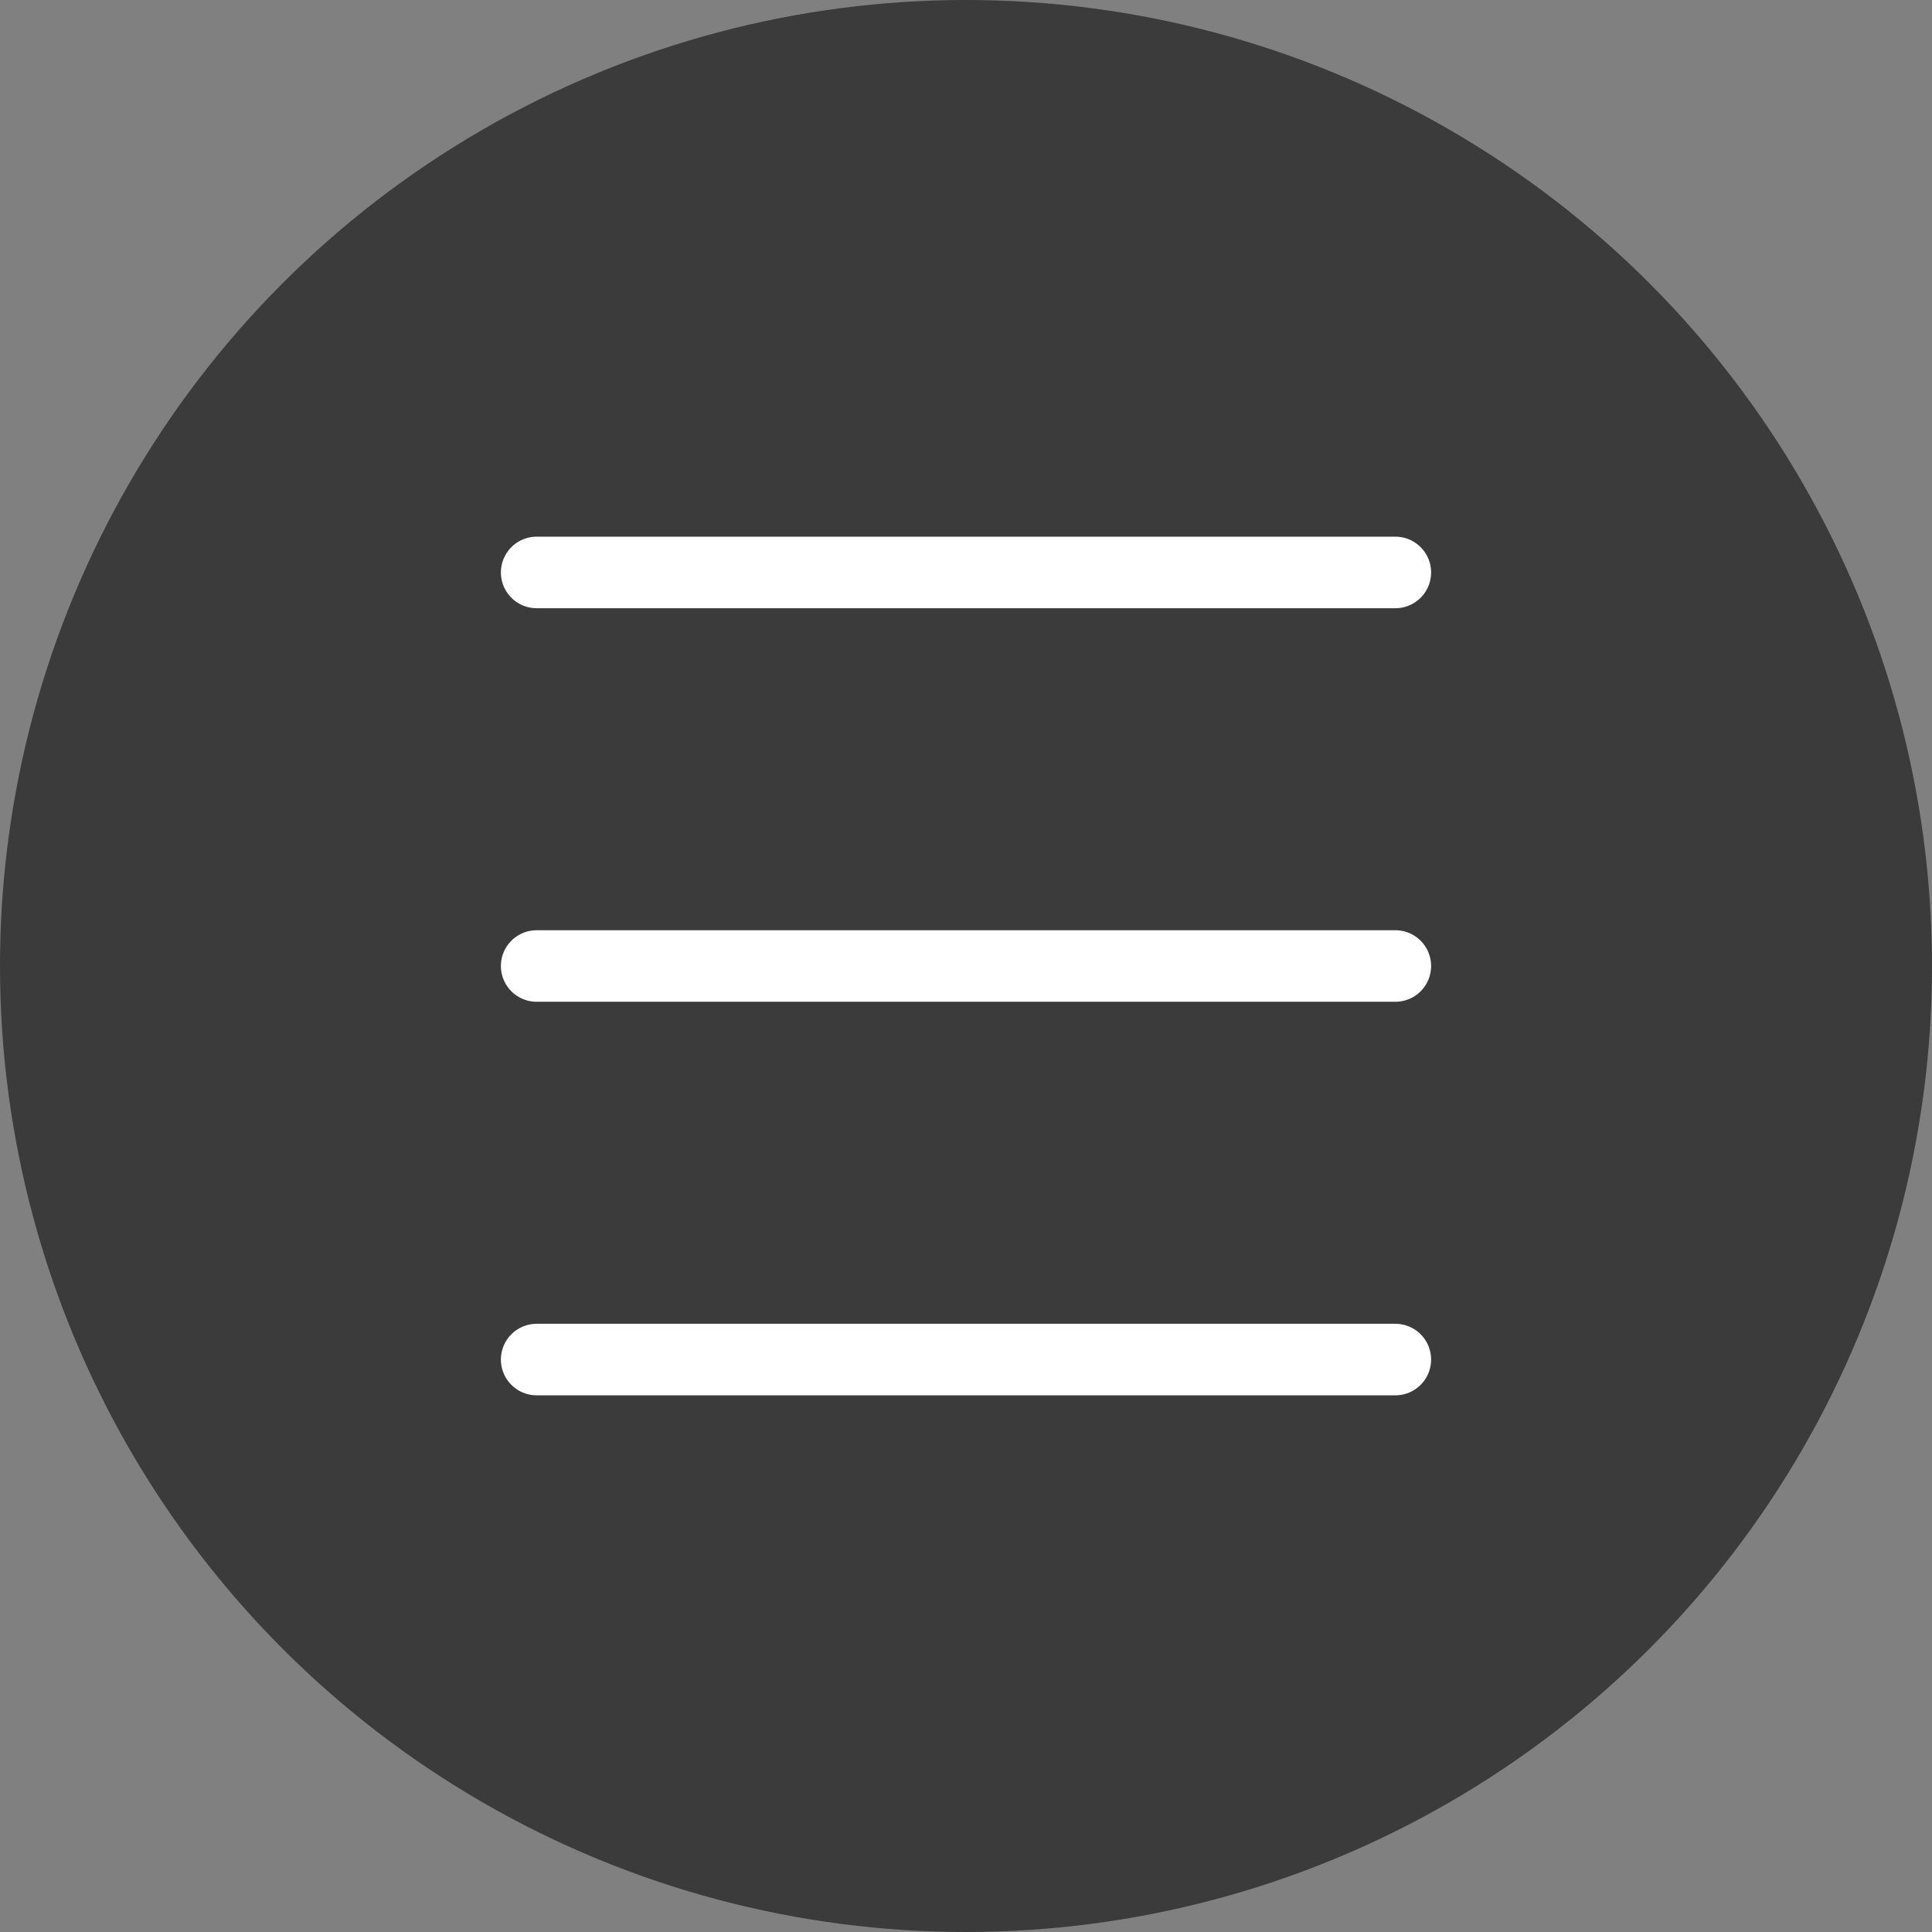
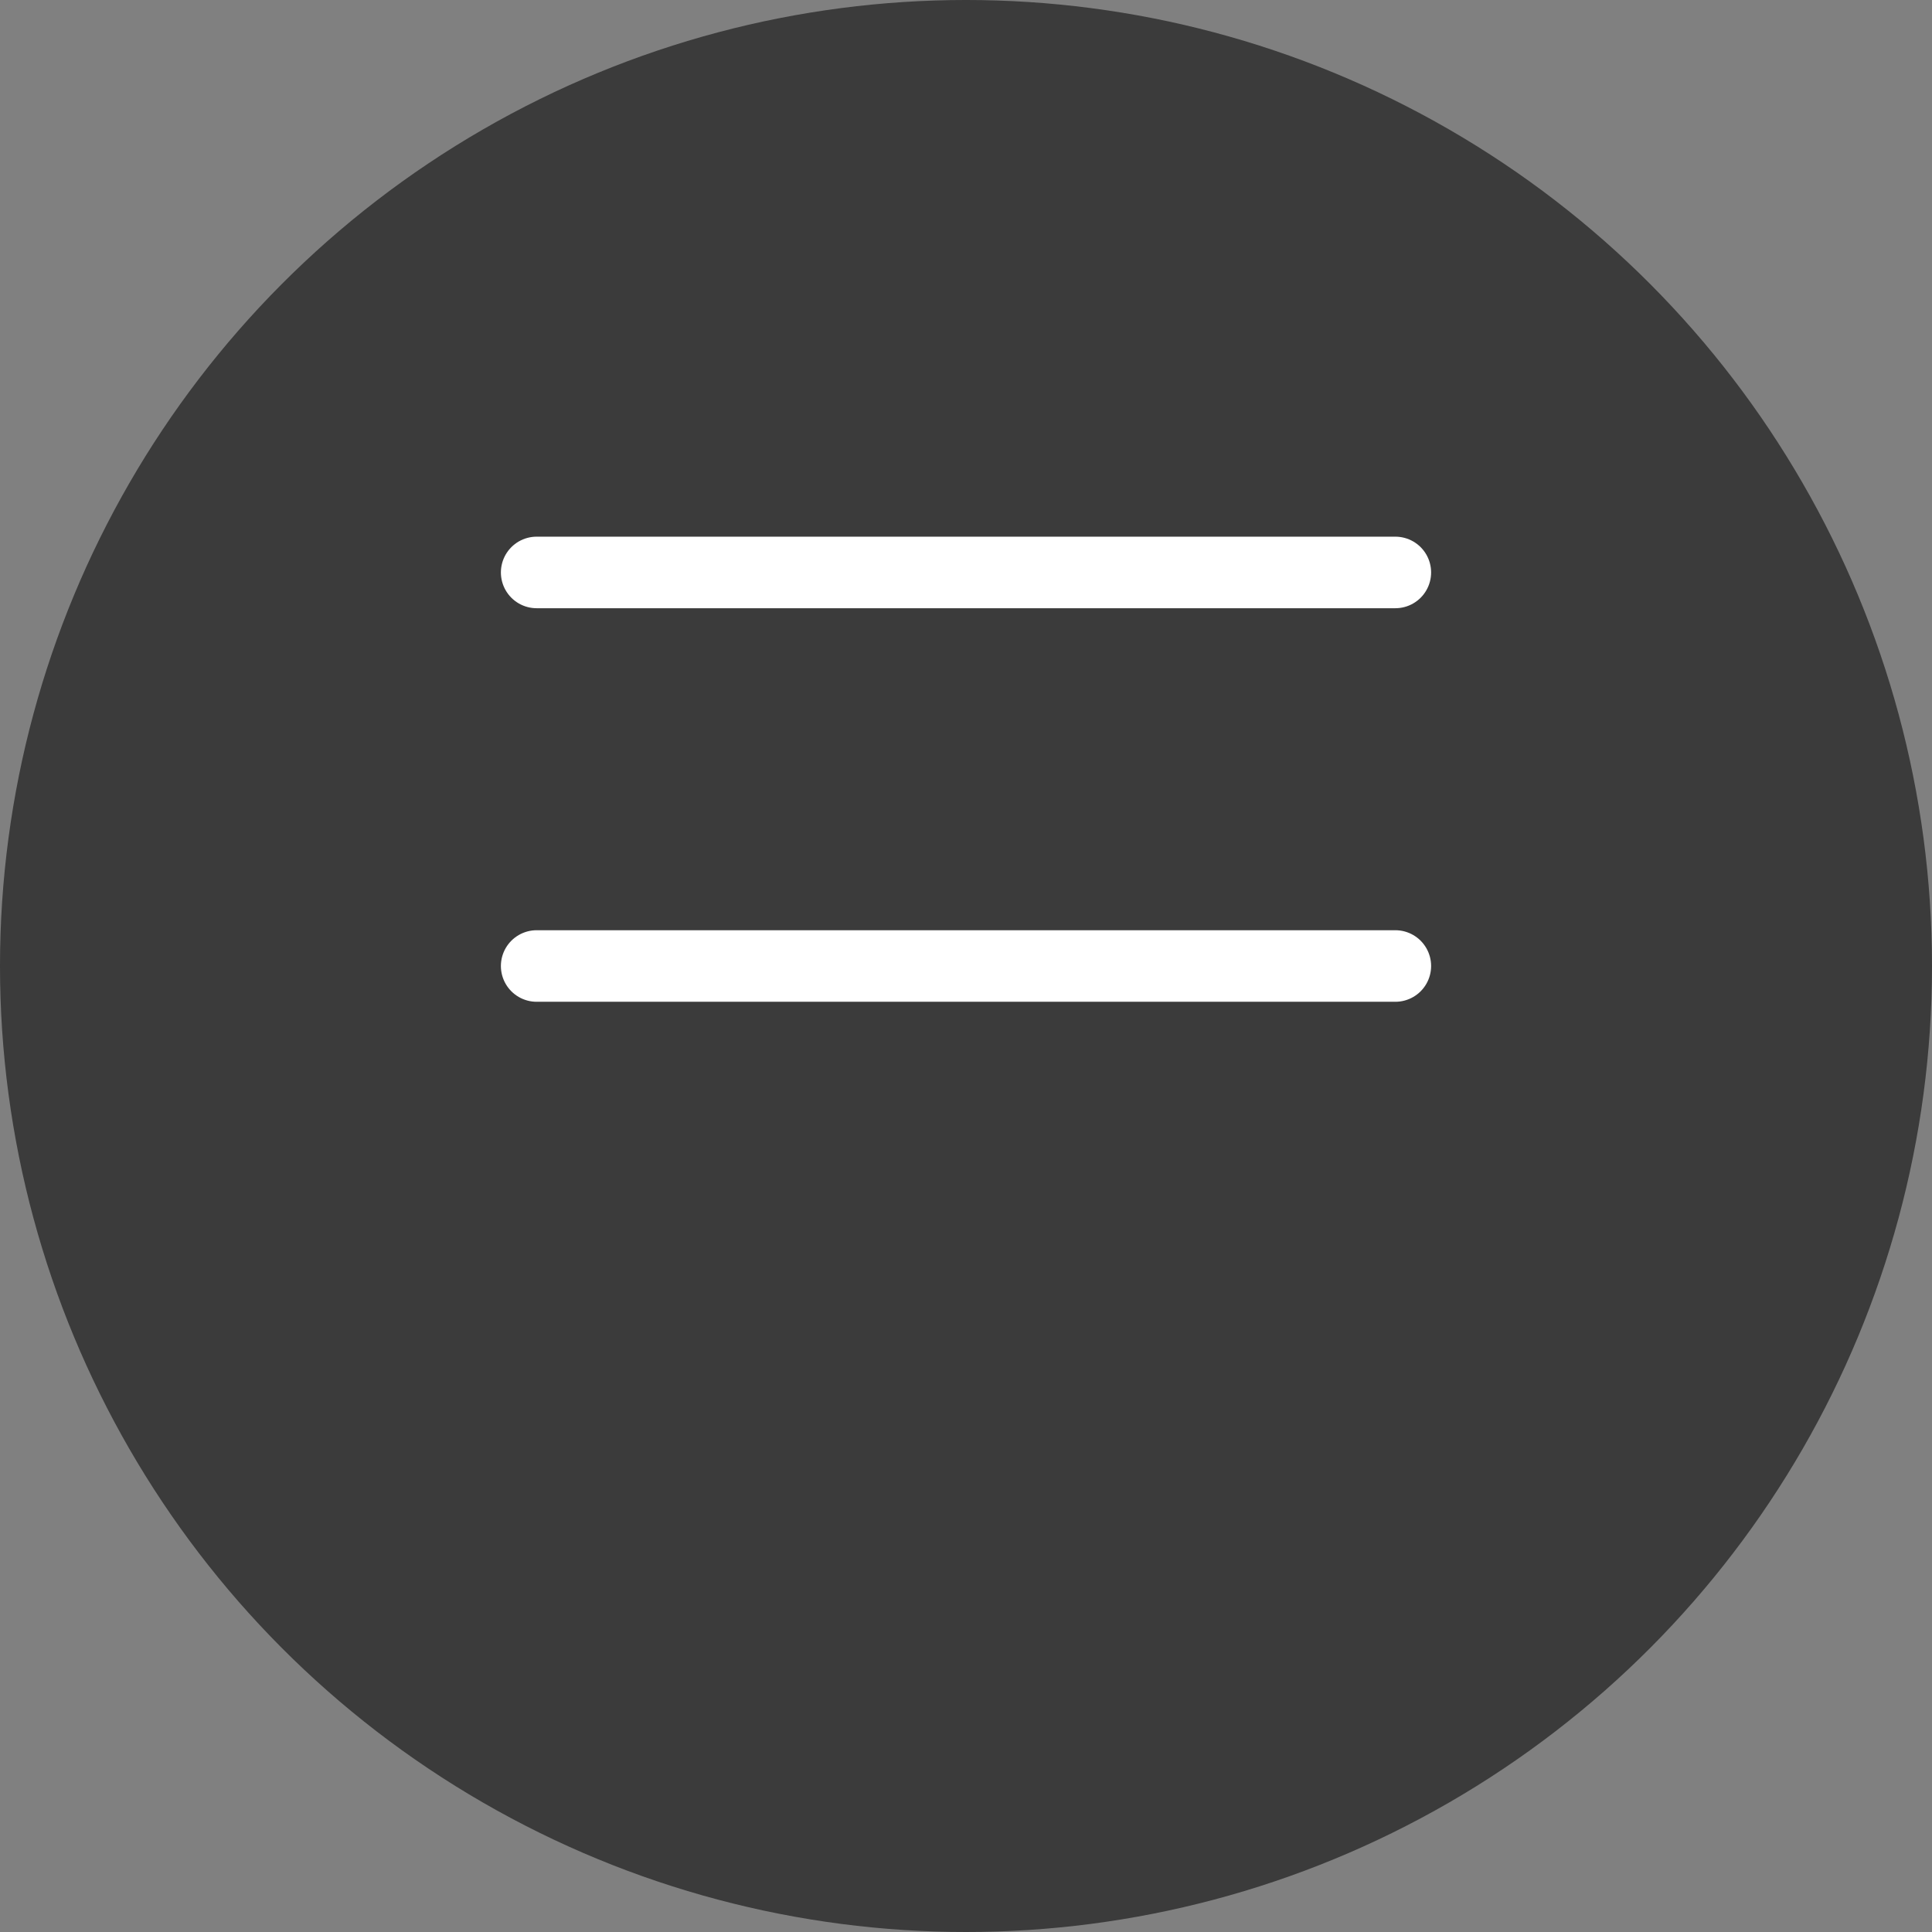
<svg xmlns="http://www.w3.org/2000/svg" version="1.1" id="Capa_1" x="0px" y="0px" viewBox="0 0 54 54" style="enable-background:new 0 0 54 54;" xml:space="preserve">
  <rect x="0" y="0" width="54" height="54" fill="#808080" stroke="none" />
  <style type="text/css">
	.st0{opacity:0.9;fill:#333333;}
	.st1{fill:none;stroke:#FFFFFF;stroke-width:2;stroke-linecap:round;stroke-miterlimit:10;}
</style>
  <circle class="st0" cx="27" cy="27" r="27" />
  <line class="st1" x1="15" y1="16" x2="39" y2="16" />
  <line class="st1" x1="15" y1="27" x2="39" y2="27" />
-   <line class="st1" x1="15" y1="38" x2="39" y2="38" />
</svg>